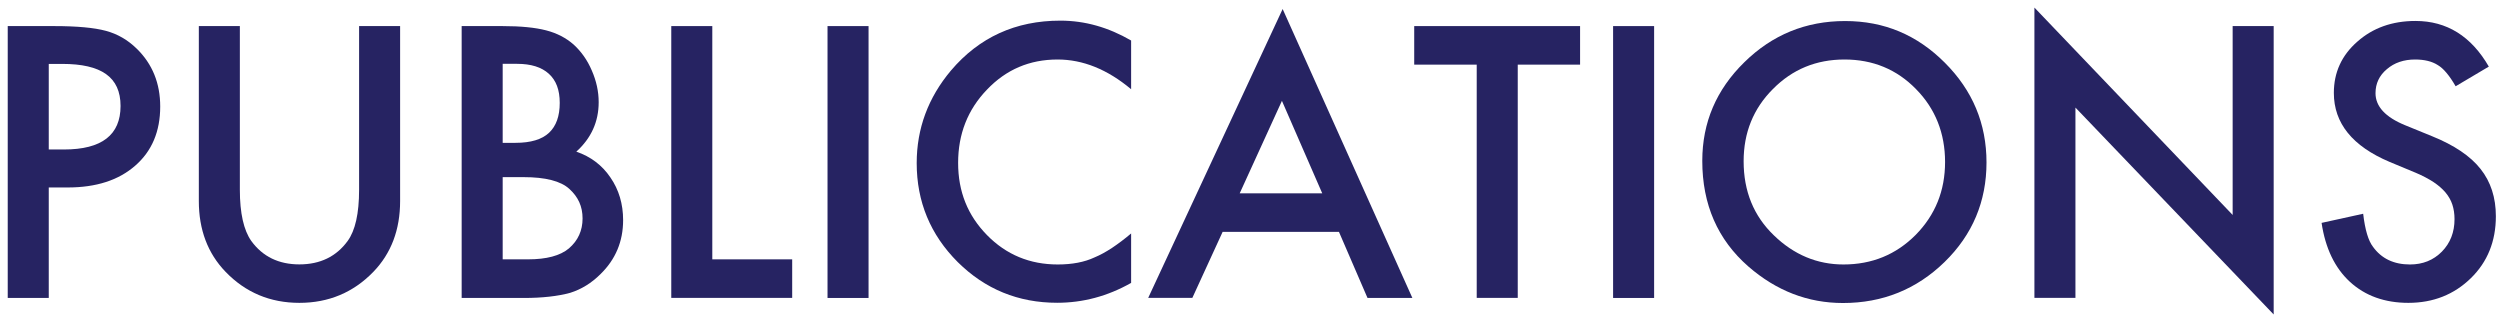
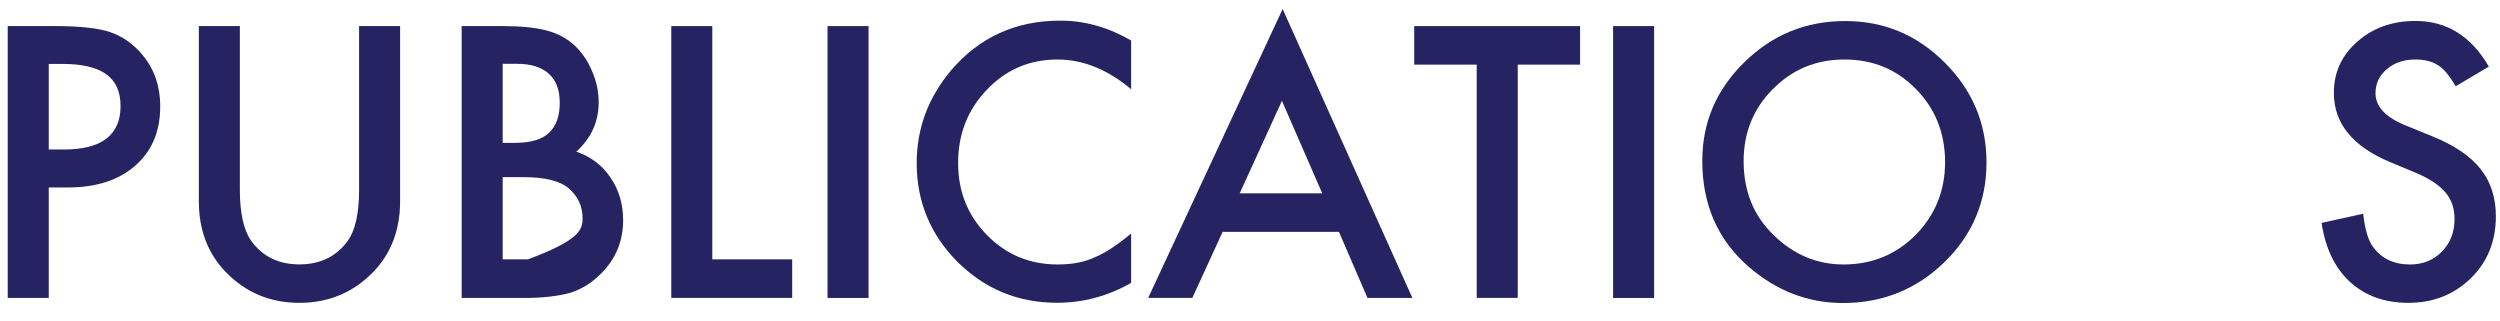
<svg xmlns="http://www.w3.org/2000/svg" width="312" height="40" viewBox="0 0 312 40" fill="none">
  <path d="M6.085 23.406V37.186H0.965V3.256H6.765C9.605 3.256 11.755 3.456 13.205 3.846C14.665 4.236 15.955 4.986 17.075 6.086C19.025 7.996 19.995 10.396 19.995 13.296C19.995 16.406 18.955 18.866 16.875 20.676C14.795 22.496 11.995 23.396 8.455 23.396H6.085V23.406ZM6.085 18.656H7.995C12.695 18.656 15.045 16.846 15.045 13.226C15.045 9.606 12.625 7.976 7.775 7.976H6.085V18.656Z" fill="#262362" />
  <path d="M29.934 3.256V23.686C29.934 26.606 30.415 28.736 31.364 30.076C32.785 32.026 34.785 32.996 37.364 32.996C39.944 32.996 41.965 32.026 43.385 30.076C44.334 28.776 44.815 26.646 44.815 23.686V3.256H49.934V25.096C49.934 28.666 48.825 31.616 46.594 33.926C44.094 36.506 41.014 37.796 37.364 37.796C33.715 37.796 30.645 36.506 28.154 33.926C25.924 31.616 24.814 28.666 24.814 25.096V3.256H29.934Z" fill="#262362" />
-   <path d="M57.615 37.176V3.256H62.715C64.985 3.256 66.795 3.436 68.145 3.786C69.505 4.136 70.655 4.736 71.595 5.566C72.545 6.436 73.305 7.506 73.855 8.796C74.425 10.096 74.715 11.416 74.715 12.756C74.715 15.186 73.785 17.246 71.925 18.926C73.725 19.546 75.145 20.616 76.185 22.156C77.235 23.676 77.765 25.456 77.765 27.476C77.765 30.126 76.825 32.366 74.955 34.196C73.825 35.326 72.555 36.106 71.155 36.546C69.615 36.966 67.695 37.186 65.375 37.186H57.615V37.176ZM62.735 17.826H64.335C66.235 17.826 67.635 17.406 68.525 16.566C69.415 15.726 69.855 14.486 69.855 12.846C69.855 11.206 69.405 10.036 68.495 9.206C67.585 8.376 66.265 7.966 64.535 7.966H62.735V17.836V17.826ZM62.735 32.366H65.895C68.205 32.366 69.905 31.916 70.995 31.006C72.135 30.026 72.705 28.776 72.705 27.266C72.705 25.756 72.155 24.576 71.055 23.576C69.985 22.596 68.075 22.106 65.325 22.106H62.735V32.366Z" fill="#262362" />
+   <path d="M57.615 37.176V3.256H62.715C64.985 3.256 66.795 3.436 68.145 3.786C69.505 4.136 70.655 4.736 71.595 5.566C72.545 6.436 73.305 7.506 73.855 8.796C74.425 10.096 74.715 11.416 74.715 12.756C74.715 15.186 73.785 17.246 71.925 18.926C73.725 19.546 75.145 20.616 76.185 22.156C77.235 23.676 77.765 25.456 77.765 27.476C77.765 30.126 76.825 32.366 74.955 34.196C73.825 35.326 72.555 36.106 71.155 36.546C69.615 36.966 67.695 37.186 65.375 37.186H57.615V37.176ZM62.735 17.826H64.335C66.235 17.826 67.635 17.406 68.525 16.566C69.415 15.726 69.855 14.486 69.855 12.846C69.855 11.206 69.405 10.036 68.495 9.206C67.585 8.376 66.265 7.966 64.535 7.966H62.735V17.836V17.826ZM62.735 32.366H65.895C72.135 30.026 72.705 28.776 72.705 27.266C72.705 25.756 72.155 24.576 71.055 23.576C69.985 22.596 68.075 22.106 65.325 22.106H62.735V32.366Z" fill="#262362" />
  <path d="M88.895 3.256V32.366H98.865V37.176H83.775V3.256H88.895Z" fill="#262362" />
  <path d="M108.395 3.256V37.186H103.275V3.256H108.395Z" fill="#262362" />
  <path d="M141.164 5.076V11.136C138.204 8.656 135.144 7.426 131.984 7.426C128.494 7.426 125.564 8.676 123.174 11.186C120.774 13.676 119.574 16.726 119.574 20.326C119.574 23.926 120.774 26.886 123.174 29.336C125.574 31.786 128.524 33.006 132.004 33.006C133.804 33.006 135.334 32.716 136.594 32.126C137.294 31.836 138.024 31.436 138.784 30.936C139.534 30.436 140.334 29.836 141.164 29.136V35.306C138.234 36.966 135.154 37.786 131.934 37.786C127.084 37.786 122.944 36.096 119.524 32.706C116.114 29.296 114.404 25.176 114.404 20.356C114.404 16.036 115.834 12.186 118.684 8.796C122.204 4.656 126.744 2.576 132.334 2.576C135.384 2.576 138.324 3.406 141.164 5.056V5.076Z" fill="#262362" />
  <path d="M167.105 28.936H152.585L148.805 37.176H143.295L160.075 1.126L176.265 37.186H170.665L167.105 28.946V28.936ZM165.015 24.126L159.985 12.586L154.715 24.126H165.015Z" fill="#262362" />
  <path d="M189.414 8.066V37.176H184.294V8.066H176.494V3.256H197.194V8.066H189.414Z" fill="#262362" />
  <path d="M206.434 3.256V37.186H201.314V3.256H206.434Z" fill="#262362" />
  <path d="M212.445 20.066C212.445 15.296 214.195 11.186 217.695 7.766C221.185 4.336 225.375 2.626 230.265 2.626C235.155 2.626 239.245 4.356 242.705 7.816C246.175 11.276 247.915 15.426 247.915 20.276C247.915 25.126 246.175 29.296 242.685 32.696C239.185 36.106 234.955 37.816 230.005 37.816C225.625 37.816 221.695 36.296 218.205 33.266C214.365 29.916 212.445 25.516 212.445 20.086V20.066ZM217.605 20.126C217.605 23.876 218.865 26.956 221.385 29.376C223.885 31.796 226.785 33.006 230.065 33.006C233.625 33.006 236.625 31.776 239.075 29.316C241.525 26.826 242.745 23.796 242.745 20.216C242.745 16.636 241.535 13.566 239.115 11.116C236.715 8.656 233.735 7.426 230.195 7.426C226.655 7.426 223.685 8.656 221.255 11.116C218.825 13.546 217.605 16.546 217.605 20.126Z" fill="#262362" />
-   <path d="M253.895 37.176V0.946L278.635 26.826V3.256H283.755V39.246L259.015 13.426V37.176H253.895Z" fill="#262362" />
  <path d="M310.614 8.306L306.464 10.766C305.684 9.416 304.944 8.536 304.244 8.126C303.514 7.656 302.564 7.426 301.414 7.426C299.994 7.426 298.814 7.826 297.874 8.636C296.934 9.426 296.464 10.426 296.464 11.626C296.464 13.286 297.694 14.616 300.154 15.626L303.534 17.006C306.284 18.116 308.304 19.476 309.574 21.086C310.844 22.686 311.484 24.656 311.484 26.986C311.484 30.106 310.444 32.686 308.364 34.716C306.264 36.766 303.664 37.796 300.564 37.796C297.624 37.796 295.184 36.926 293.274 35.176C291.384 33.436 290.204 30.976 289.734 27.816L294.924 26.676C295.154 28.666 295.564 30.046 296.154 30.806C297.204 32.266 298.744 33.006 300.764 33.006C302.364 33.006 303.684 32.476 304.744 31.406C305.794 30.336 306.324 28.986 306.324 27.346C306.324 26.686 306.234 26.086 306.054 25.536C305.874 24.986 305.584 24.486 305.194 24.016C304.804 23.556 304.304 23.126 303.694 22.716C303.074 22.316 302.344 21.926 301.494 21.566L298.224 20.206C293.584 18.246 291.264 15.376 291.264 11.596C291.264 9.046 292.234 6.916 294.184 5.206C296.134 3.476 298.554 2.616 301.454 2.616C305.364 2.616 308.414 4.516 310.614 8.326V8.306Z" fill="#262362" />
</svg>